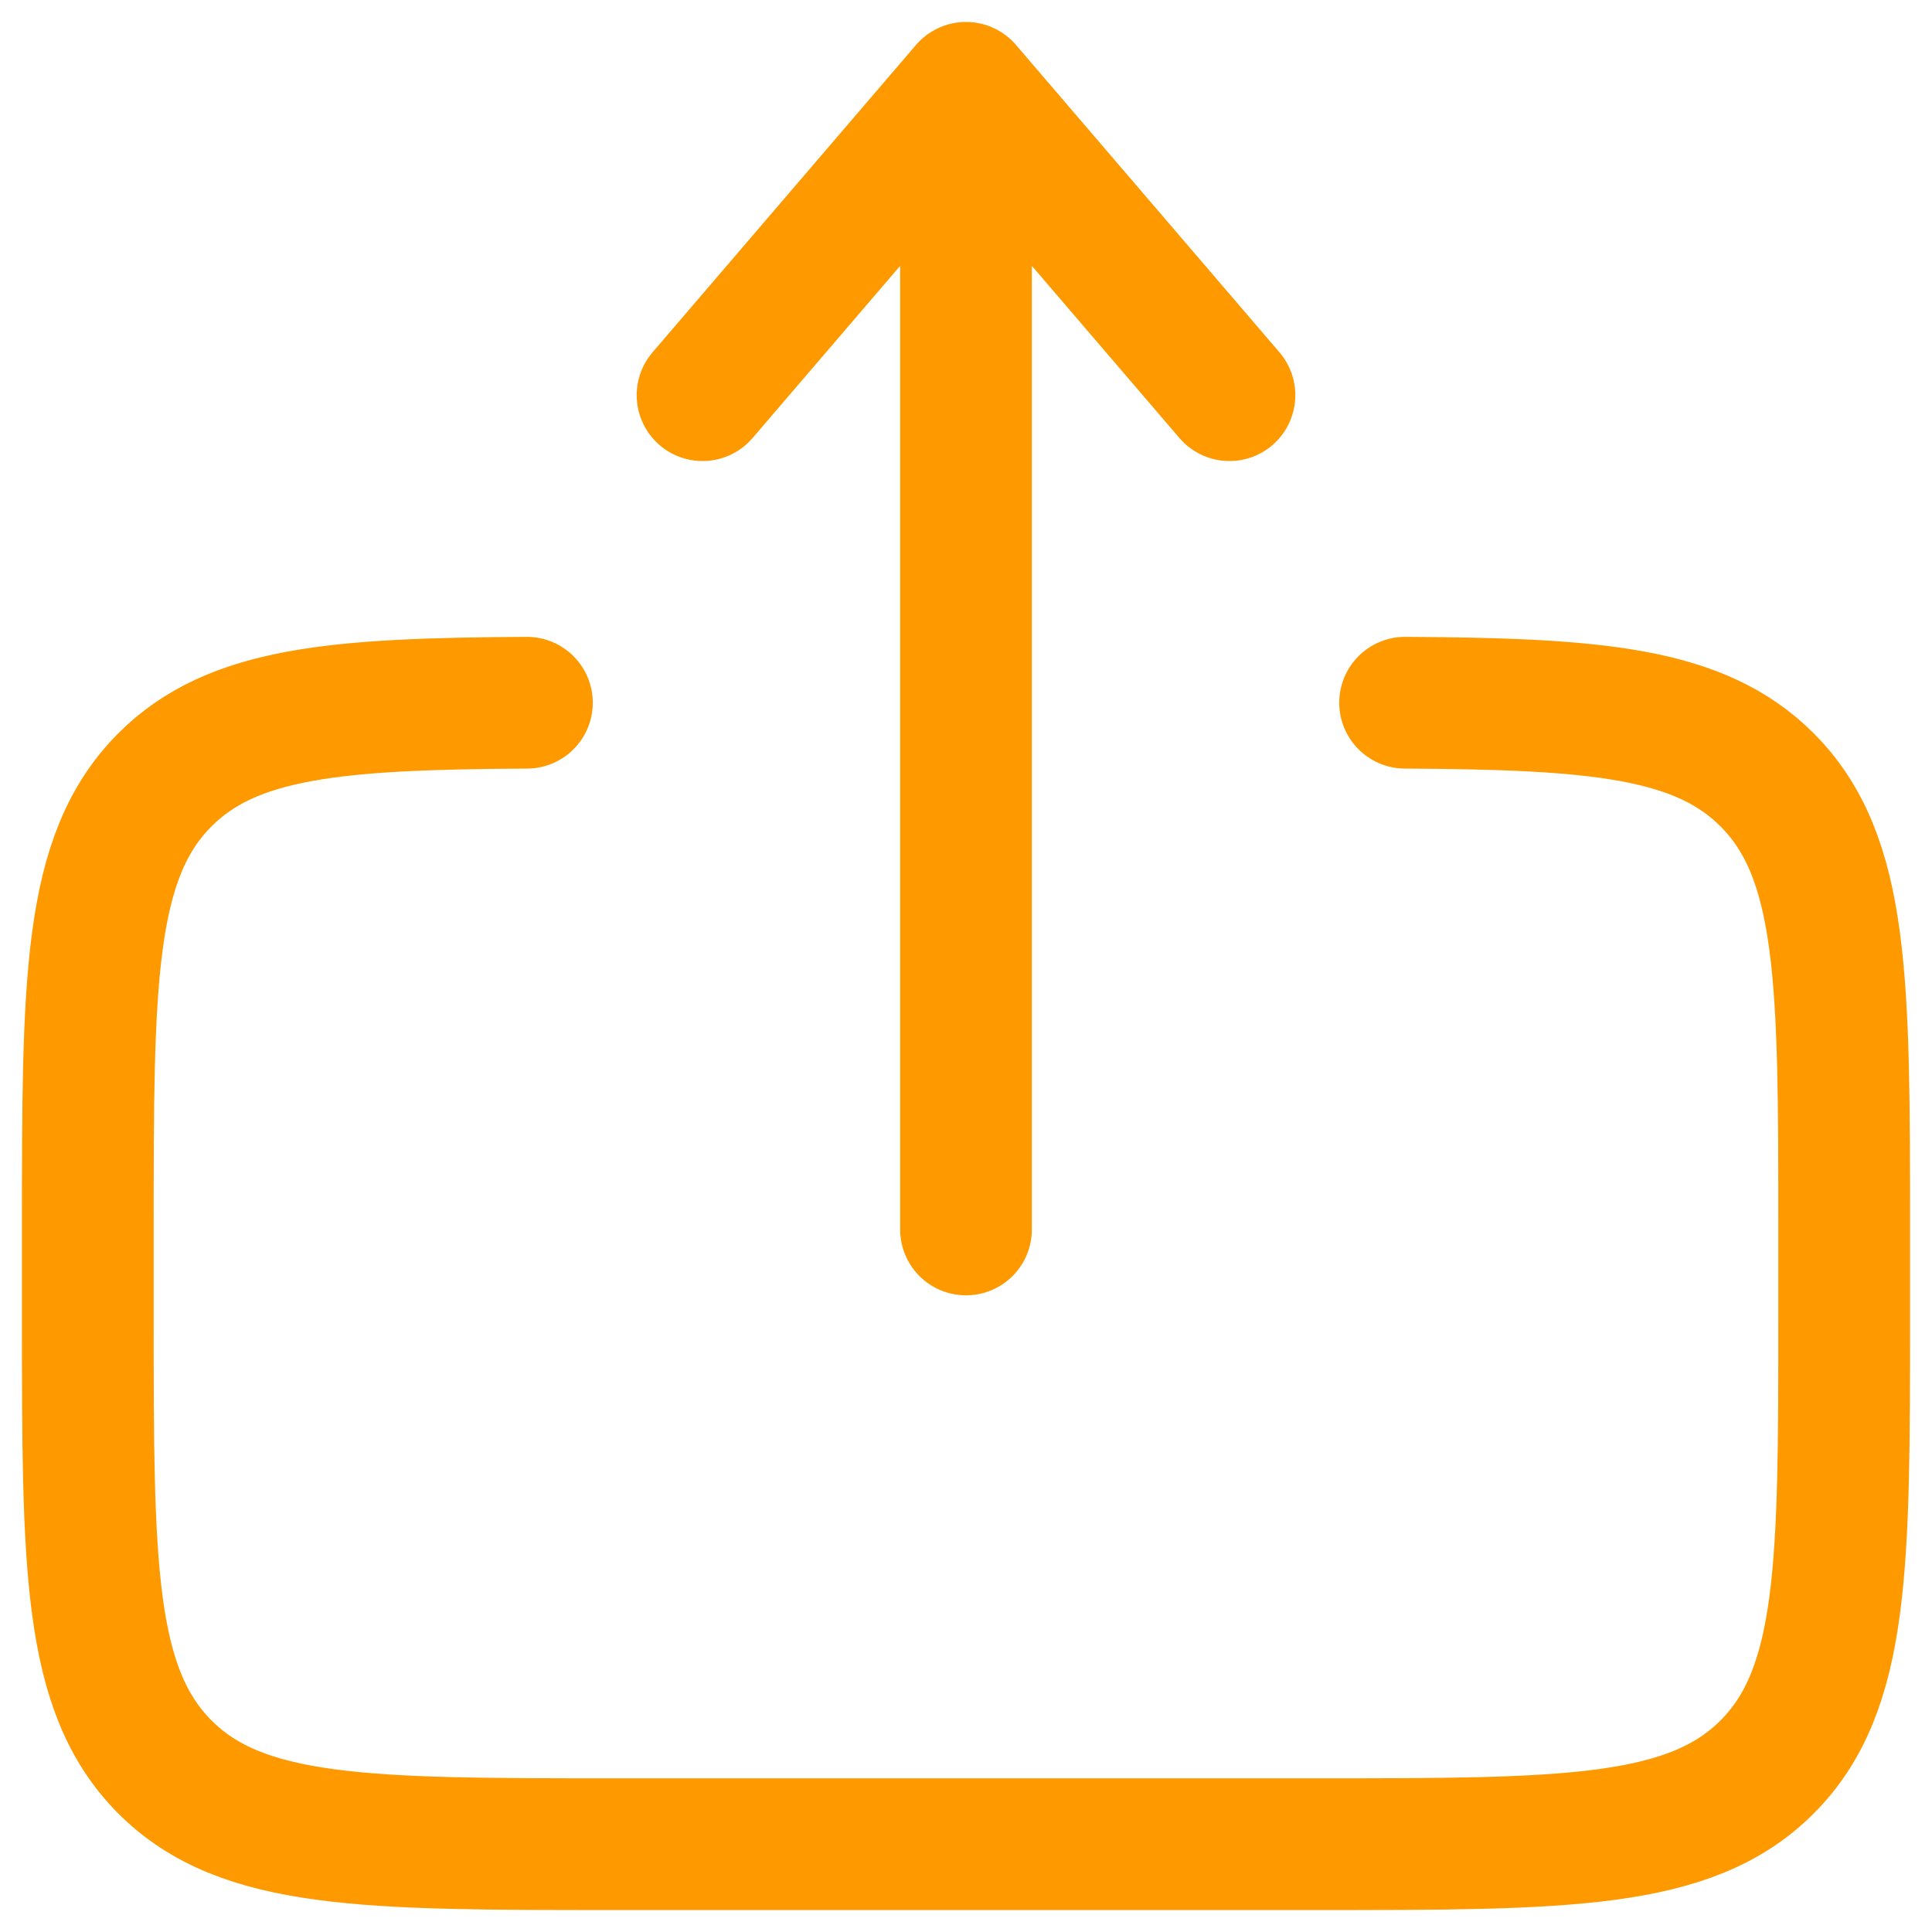
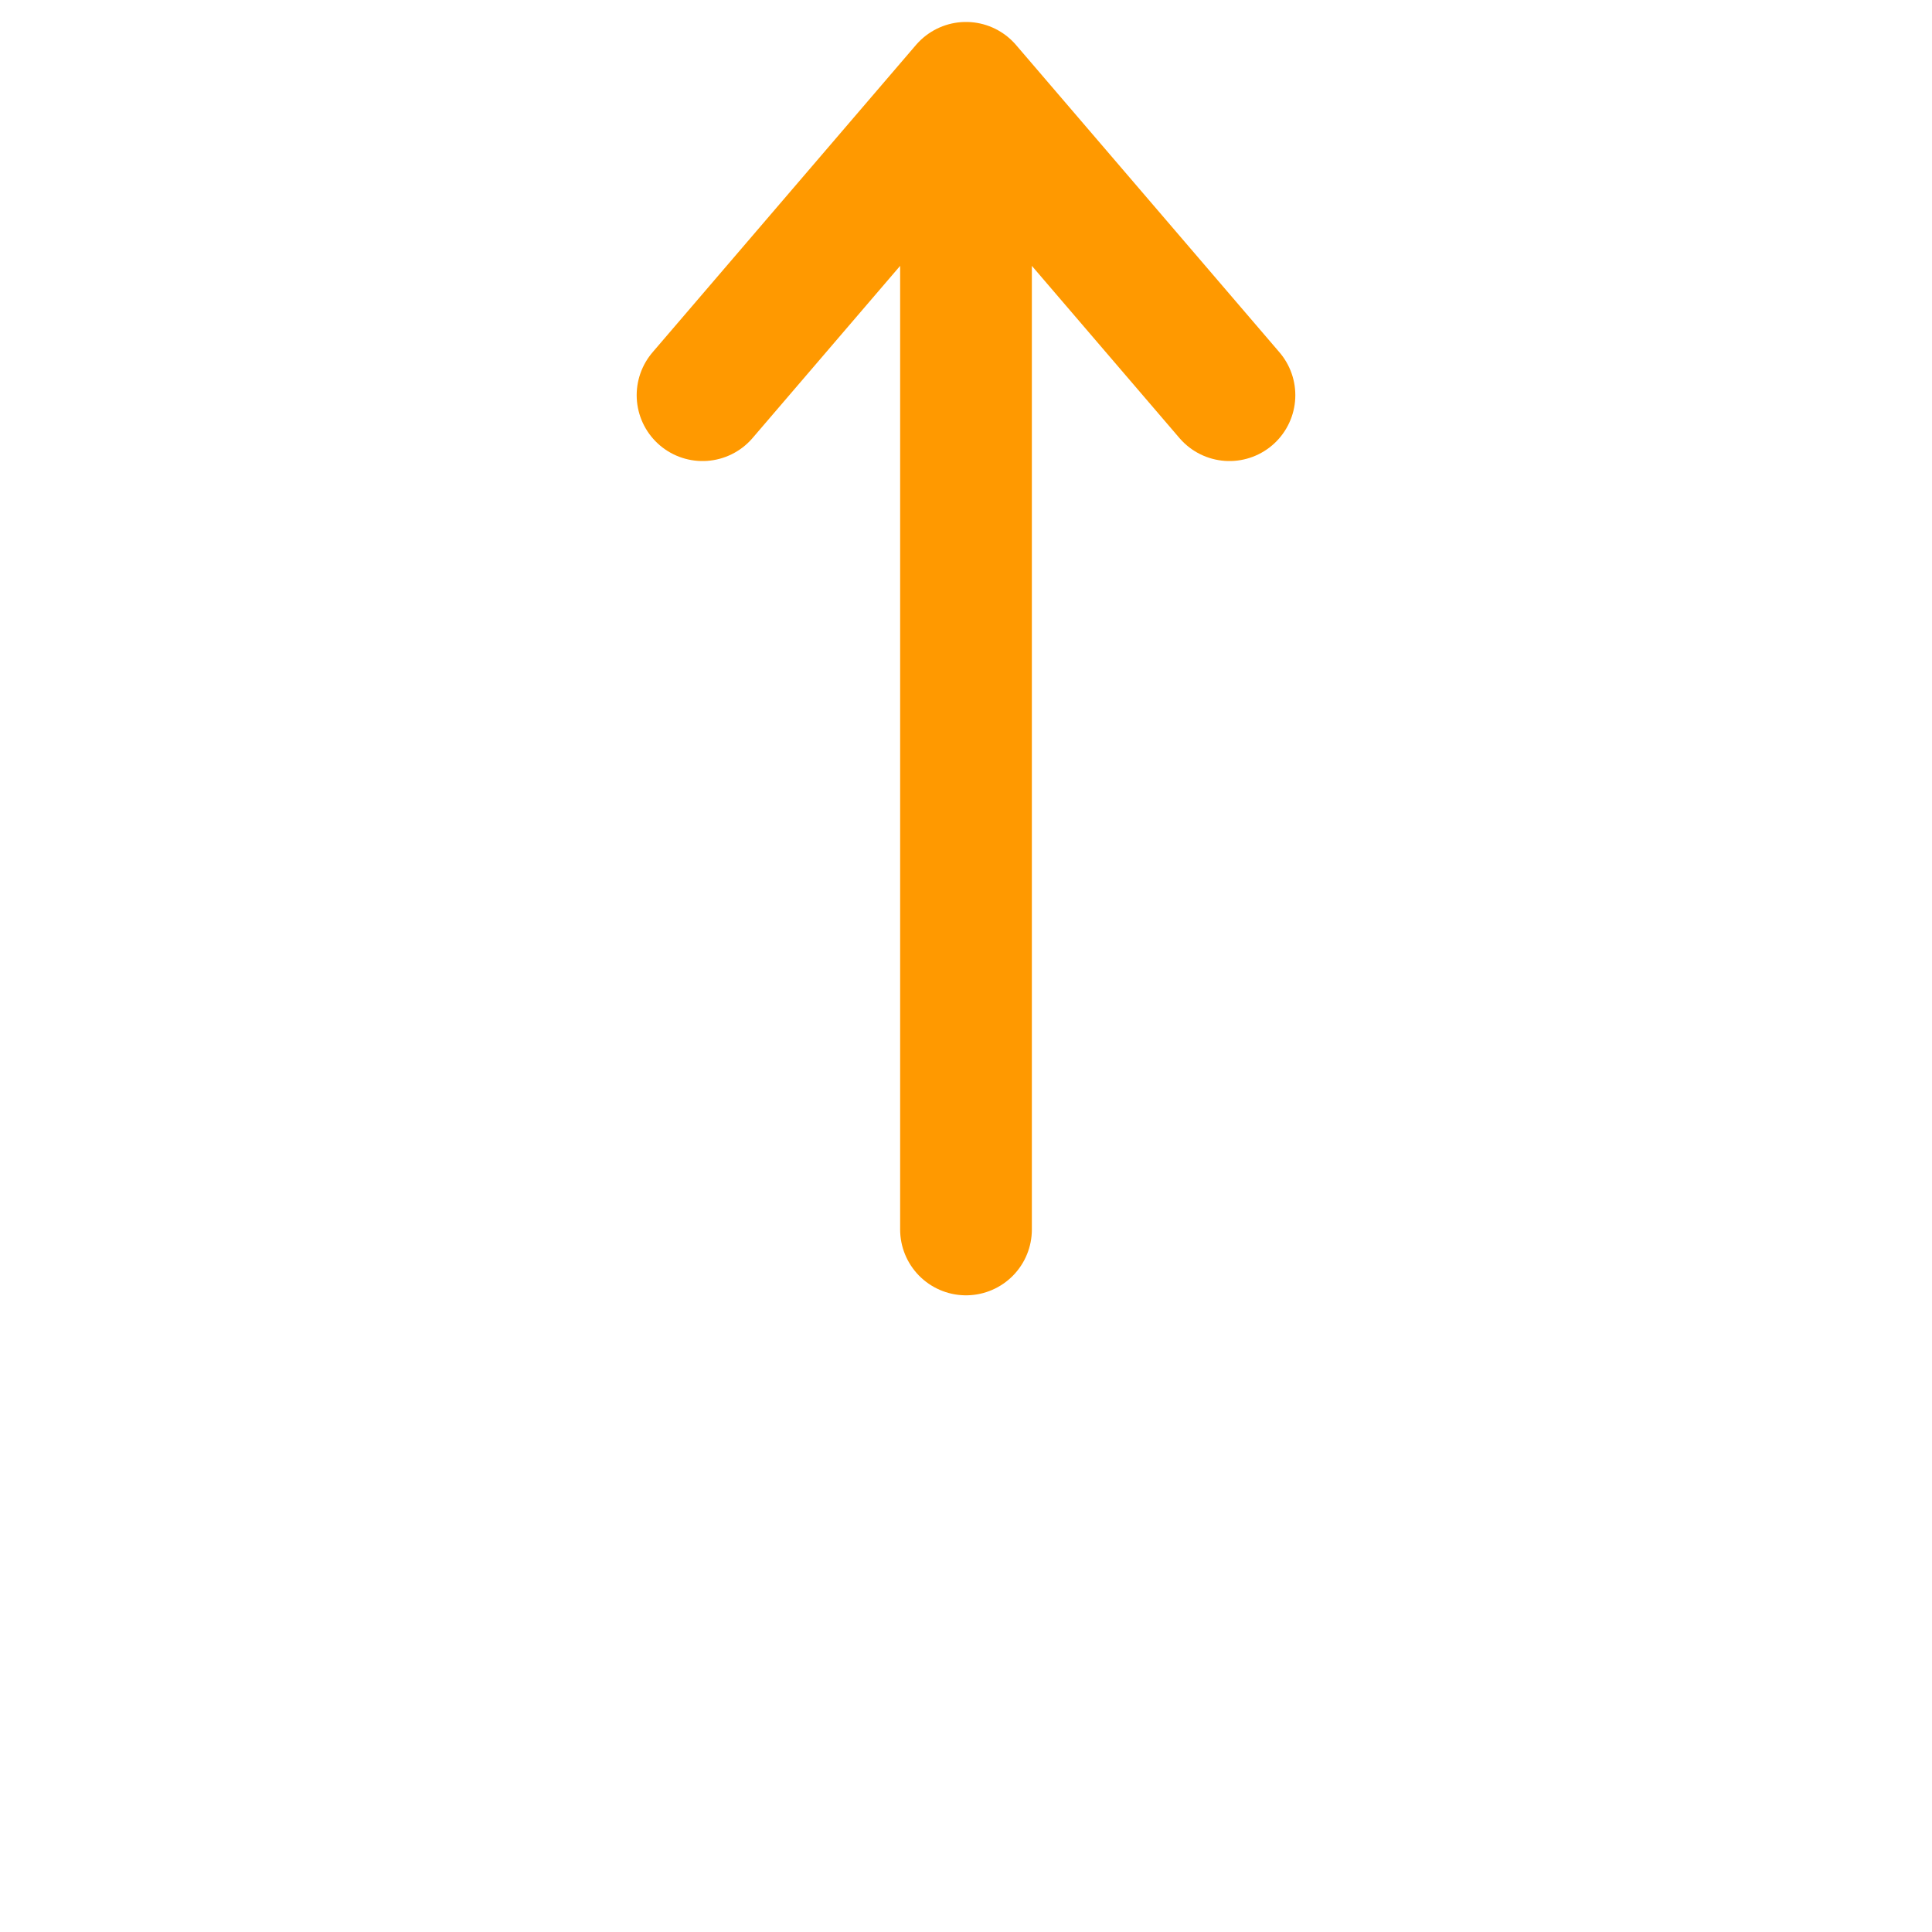
<svg xmlns="http://www.w3.org/2000/svg" preserveAspectRatio="none" width="100%" height="100%" overflow="visible" style="display: block;" viewBox="0 0 22 22" fill="none">
  <g id="Group">
-     <path id="Vector" d="M16 8.002C18.175 8.014 19.353 8.111 20.121 8.879C21 9.758 21 11.172 21 14V15C21 17.829 21 19.243 20.121 20.122C19.243 21 17.828 21 15 21H7C4.172 21 2.757 21 1.879 20.122C1 19.242 1 17.829 1 15V14C1 11.172 1 9.758 1.879 8.879C2.647 8.111 3.825 8.014 6 8.002" stroke="#FF9900" stroke-width="1.5" stroke-linecap="round" />
    <path id="Vector_2" d="M11 14V1M11 1L14 4.5M11 1L8 4.5" stroke="#FF9900" stroke-width="1.5" stroke-linecap="round" stroke-linejoin="round" />
  </g>
</svg>